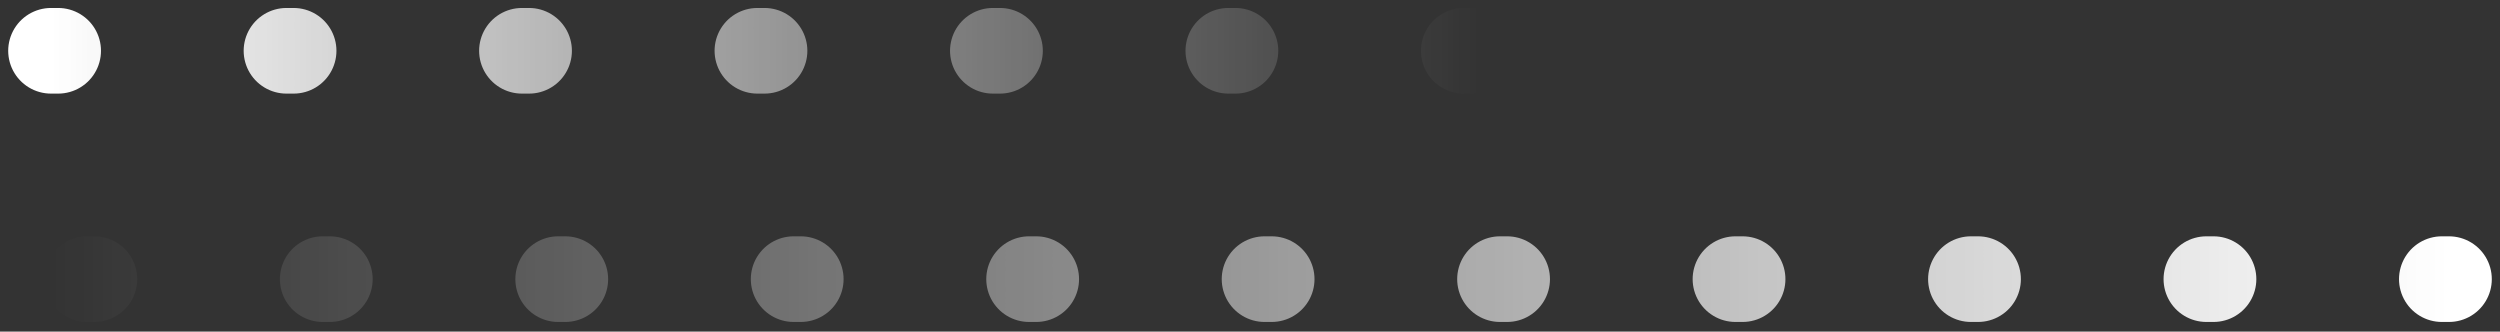
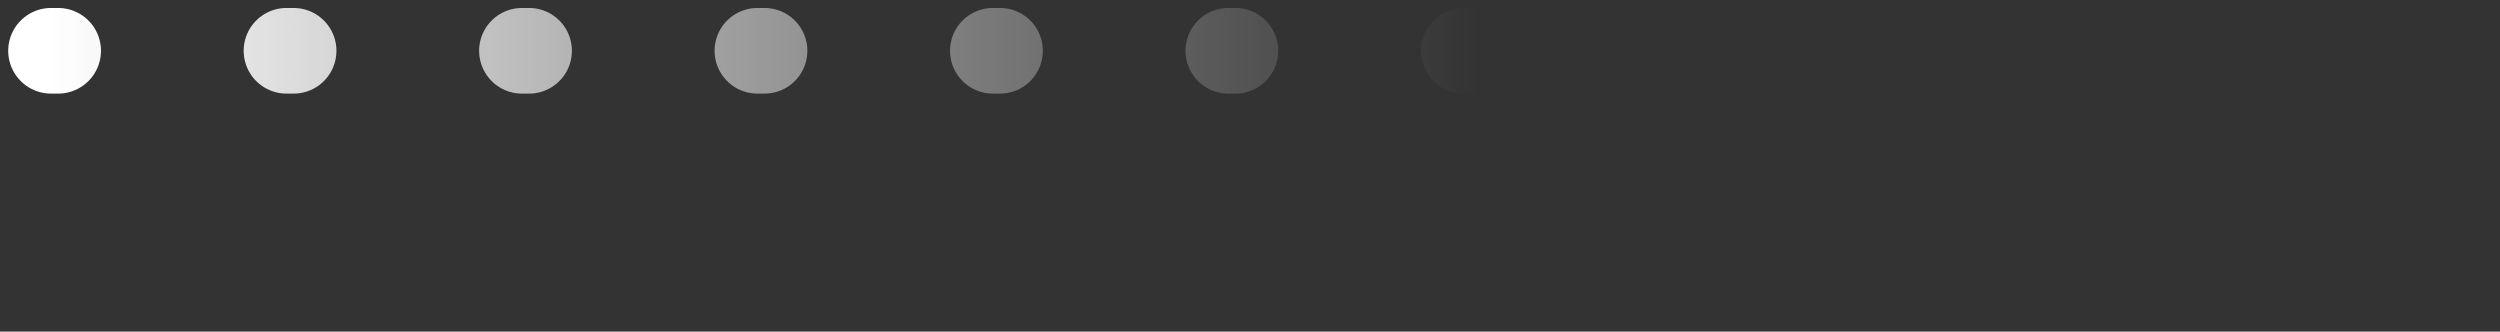
<svg xmlns="http://www.w3.org/2000/svg" width="98" height="13" viewBox="0 0 98 13" fill="none">
  <rect x="0" y="0" width="98" height="13" fill="#333333" stroke="none" />
-   <path d="M96 10.942H2" stroke="url(#paint0_linear_1557_243)" stroke-width="3.357" stroke-linecap="round" stroke-dasharray="0.28 8.95" />
  <path d="M2 1.991H57.952" stroke="url(#paint1_linear_1557_243)" stroke-width="3.357" stroke-linecap="round" stroke-dasharray="0.28 8.95" />
  <defs>
    <linearGradient id="paint0_linear_1557_243" x1="96" y1="11.442" x2="2" y2="11.442" gradientUnits="userSpaceOnUse">
      <stop stop-color="white" />
      <stop offset="1" stop-color="white" stop-opacity="0" />
    </linearGradient>
    <linearGradient id="paint1_linear_1557_243" x1="2" y1="2.491" x2="57.952" y2="2.491" gradientUnits="userSpaceOnUse">
      <stop stop-color="white" />
      <stop offset="1" stop-color="white" stop-opacity="0" />
    </linearGradient>
  </defs>
</svg>